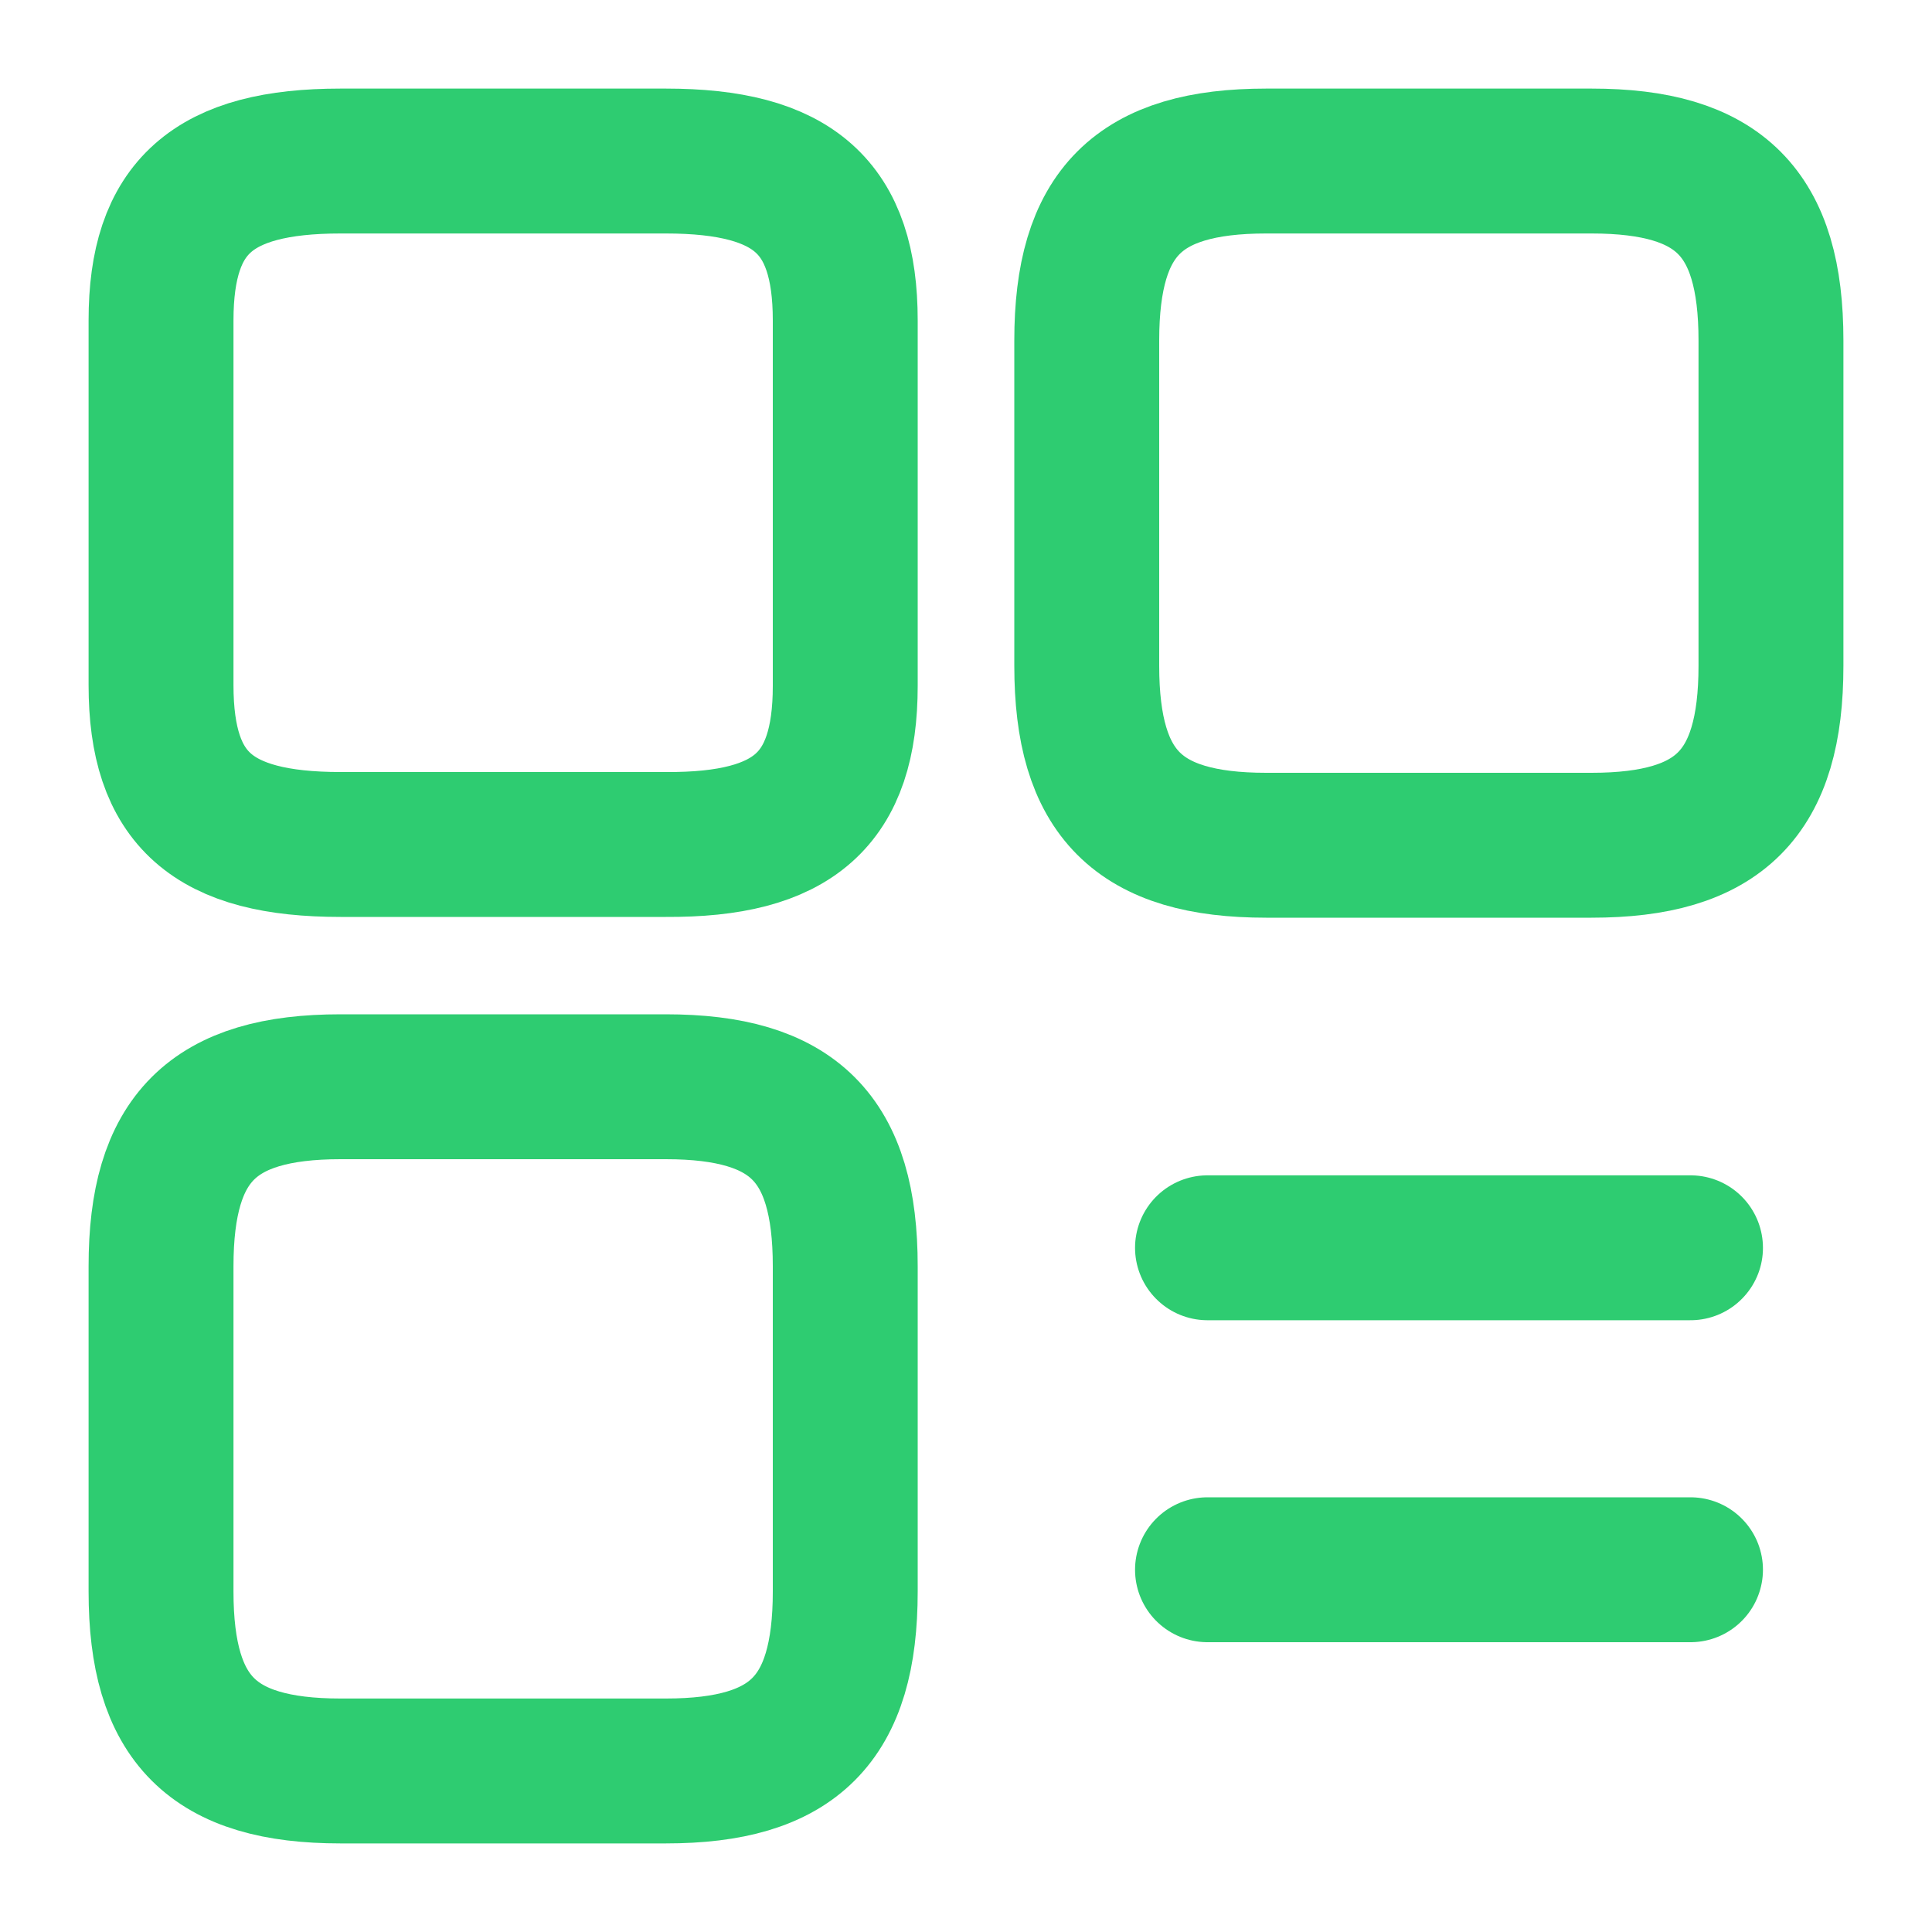
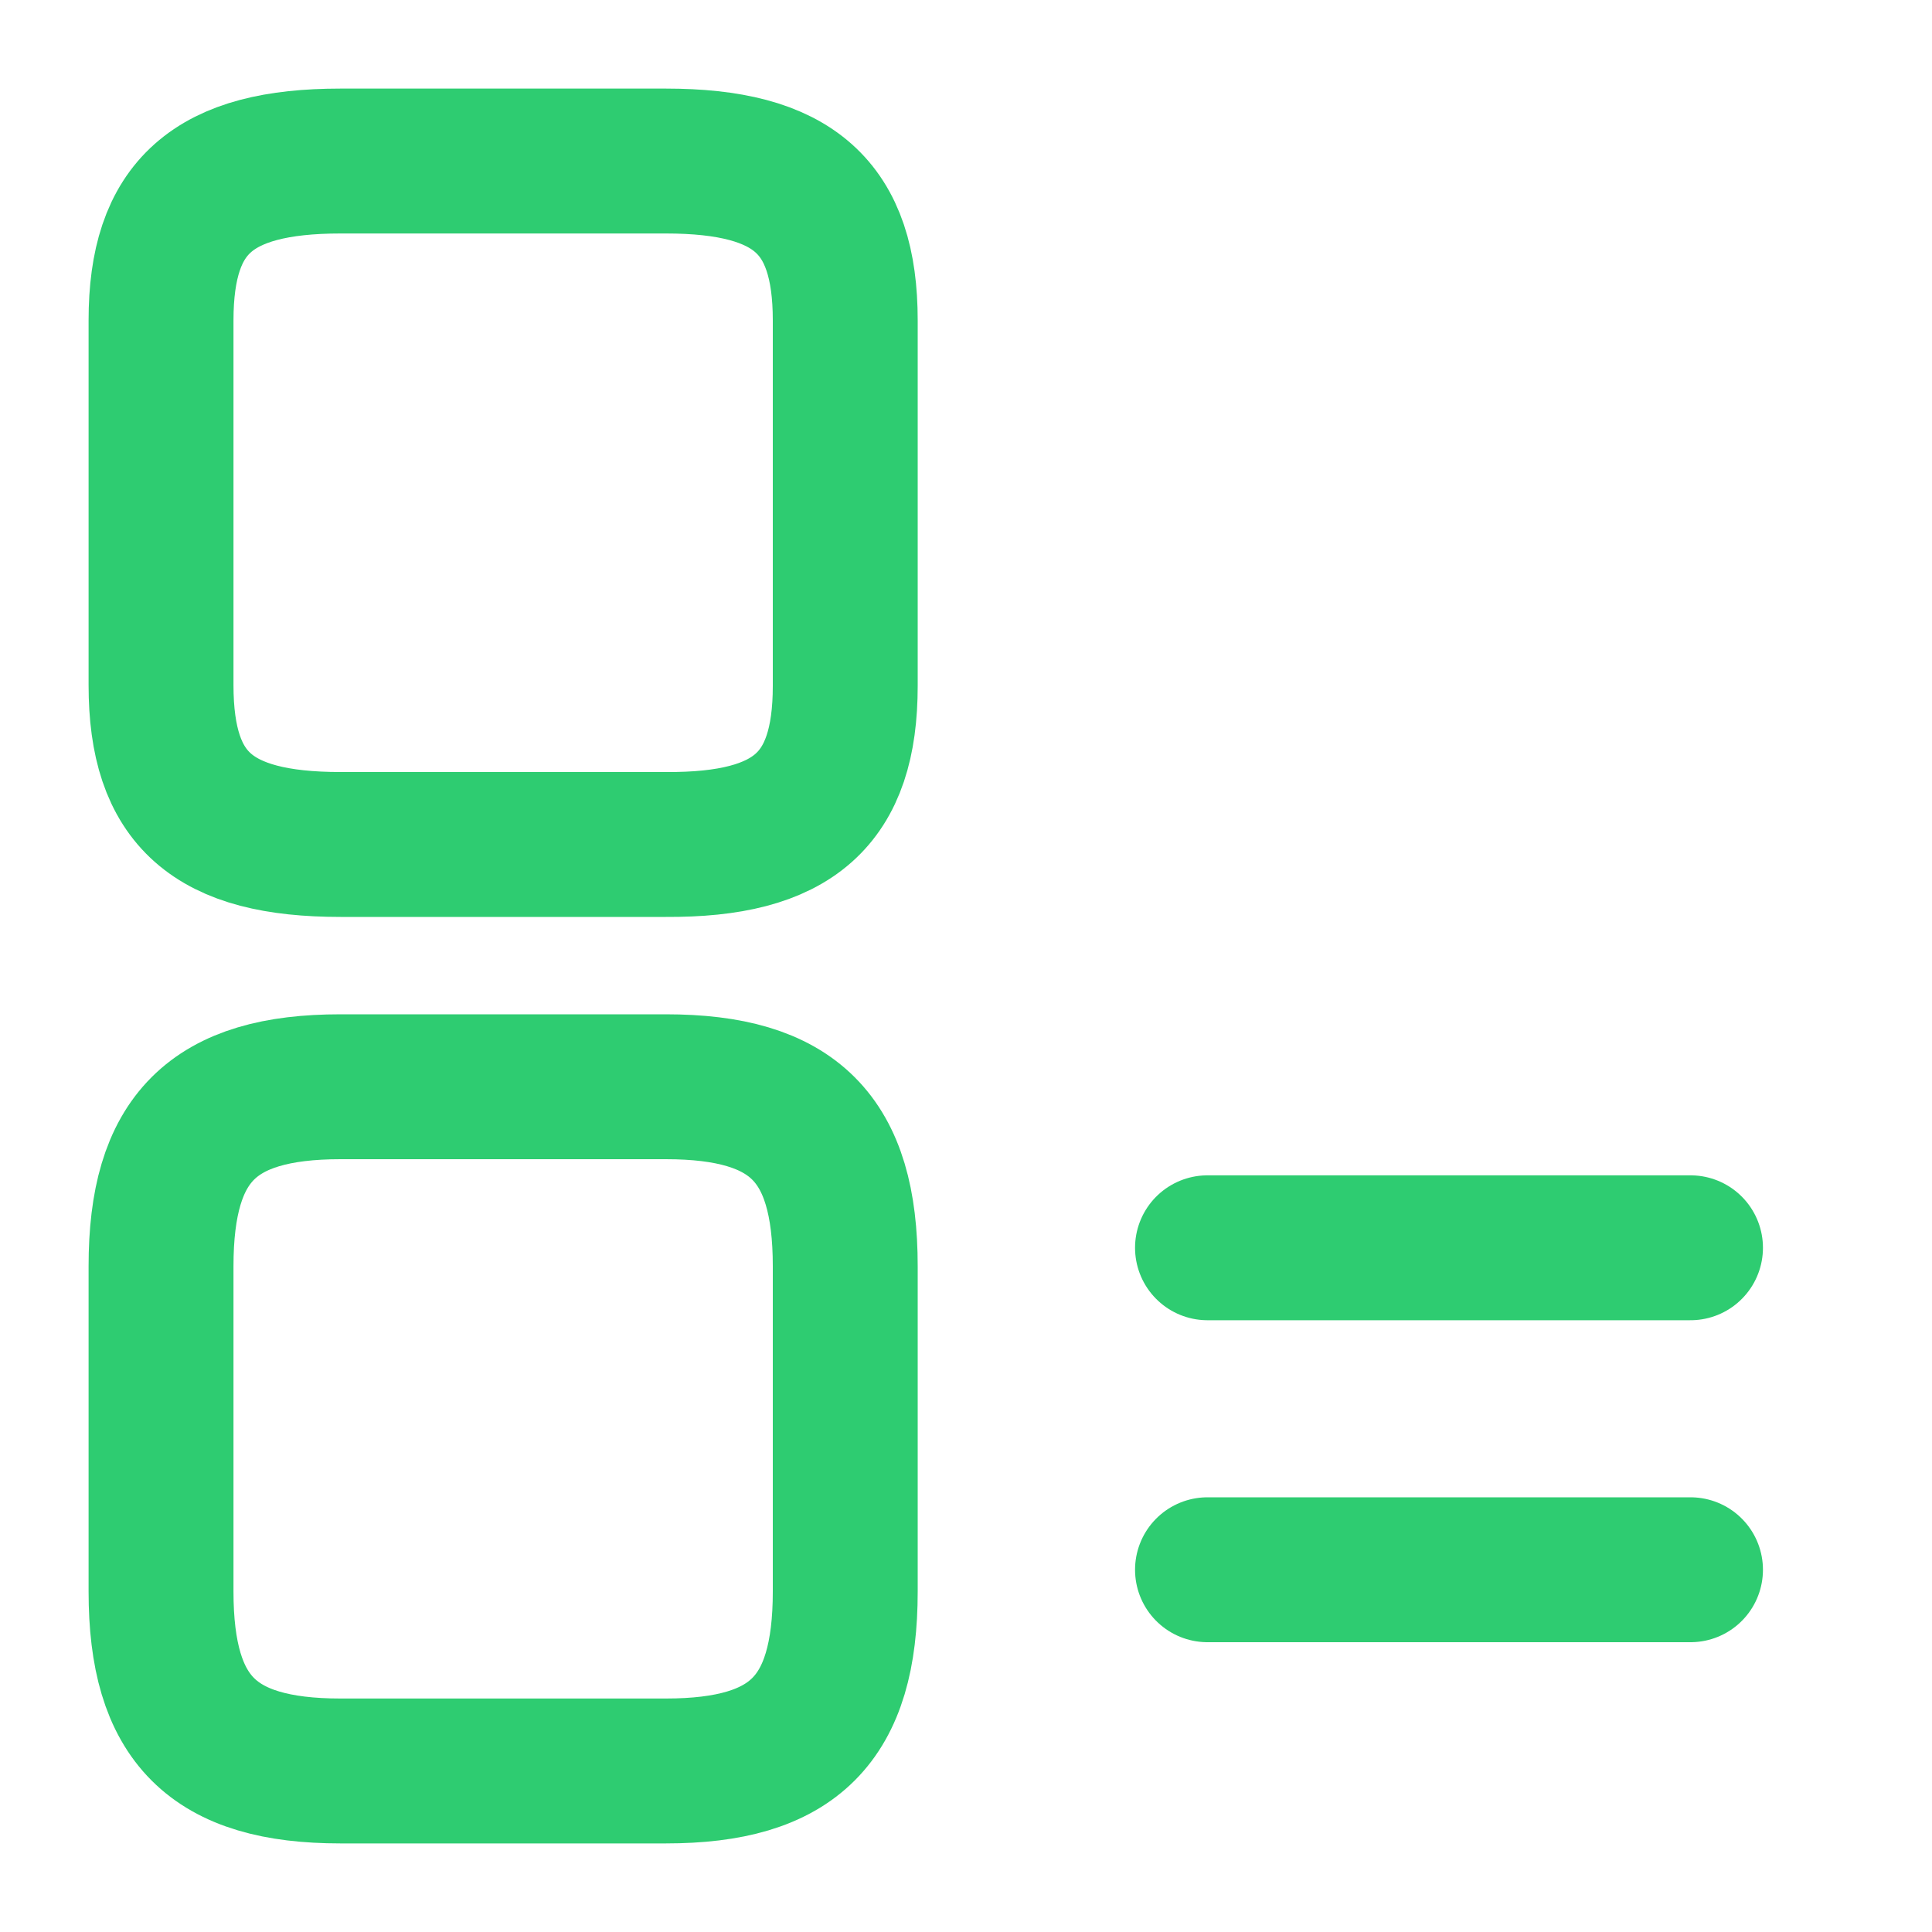
<svg xmlns="http://www.w3.org/2000/svg" width="20" height="20" viewBox="0 0 20 20" fill="none">
-   <path d="M18.333 6.892V3.525C18.333 2.2 17.8 1.667 16.475 1.667H13.108C11.783 1.667 11.25 2.2 11.25 3.525V6.892C11.25 8.217 11.783 8.75 13.108 8.75H16.475C17.8 8.75 18.333 8.217 18.333 6.892Z" stroke="#2ECC71" stroke-width="1.5" stroke-linecap="round" stroke-linejoin="round" />
  <path d="M8.75 7.1V3.317C8.75 2.142 8.217 1.667 6.892 1.667H3.525C2.2 1.667 1.667 2.142 1.667 3.317V7.092C1.667 8.275 2.2 8.742 3.525 8.742H6.892C8.217 8.75 8.75 8.275 8.75 7.1Z" stroke="#2ECC71" stroke-width="1.5" stroke-linecap="round" stroke-linejoin="round" />
  <path d="M8.75 16.475V13.108C8.75 11.783 8.217 11.25 6.892 11.25H3.525C2.2 11.25 1.667 11.783 1.667 13.108V16.475C1.667 17.8 2.2 18.333 3.525 18.333H6.892C8.217 18.333 8.75 17.8 8.75 16.475Z" stroke="#2ECC71" stroke-width="1.5" stroke-linecap="round" stroke-linejoin="round" />
  <path d="M12.5 12.917H17.5" stroke="#2ECC71" stroke-width="1.5" stroke-linecap="round" />
  <path d="M12.5 16.25H17.5" stroke="#2ECC71" stroke-width="1.5" stroke-linecap="round" />
</svg>